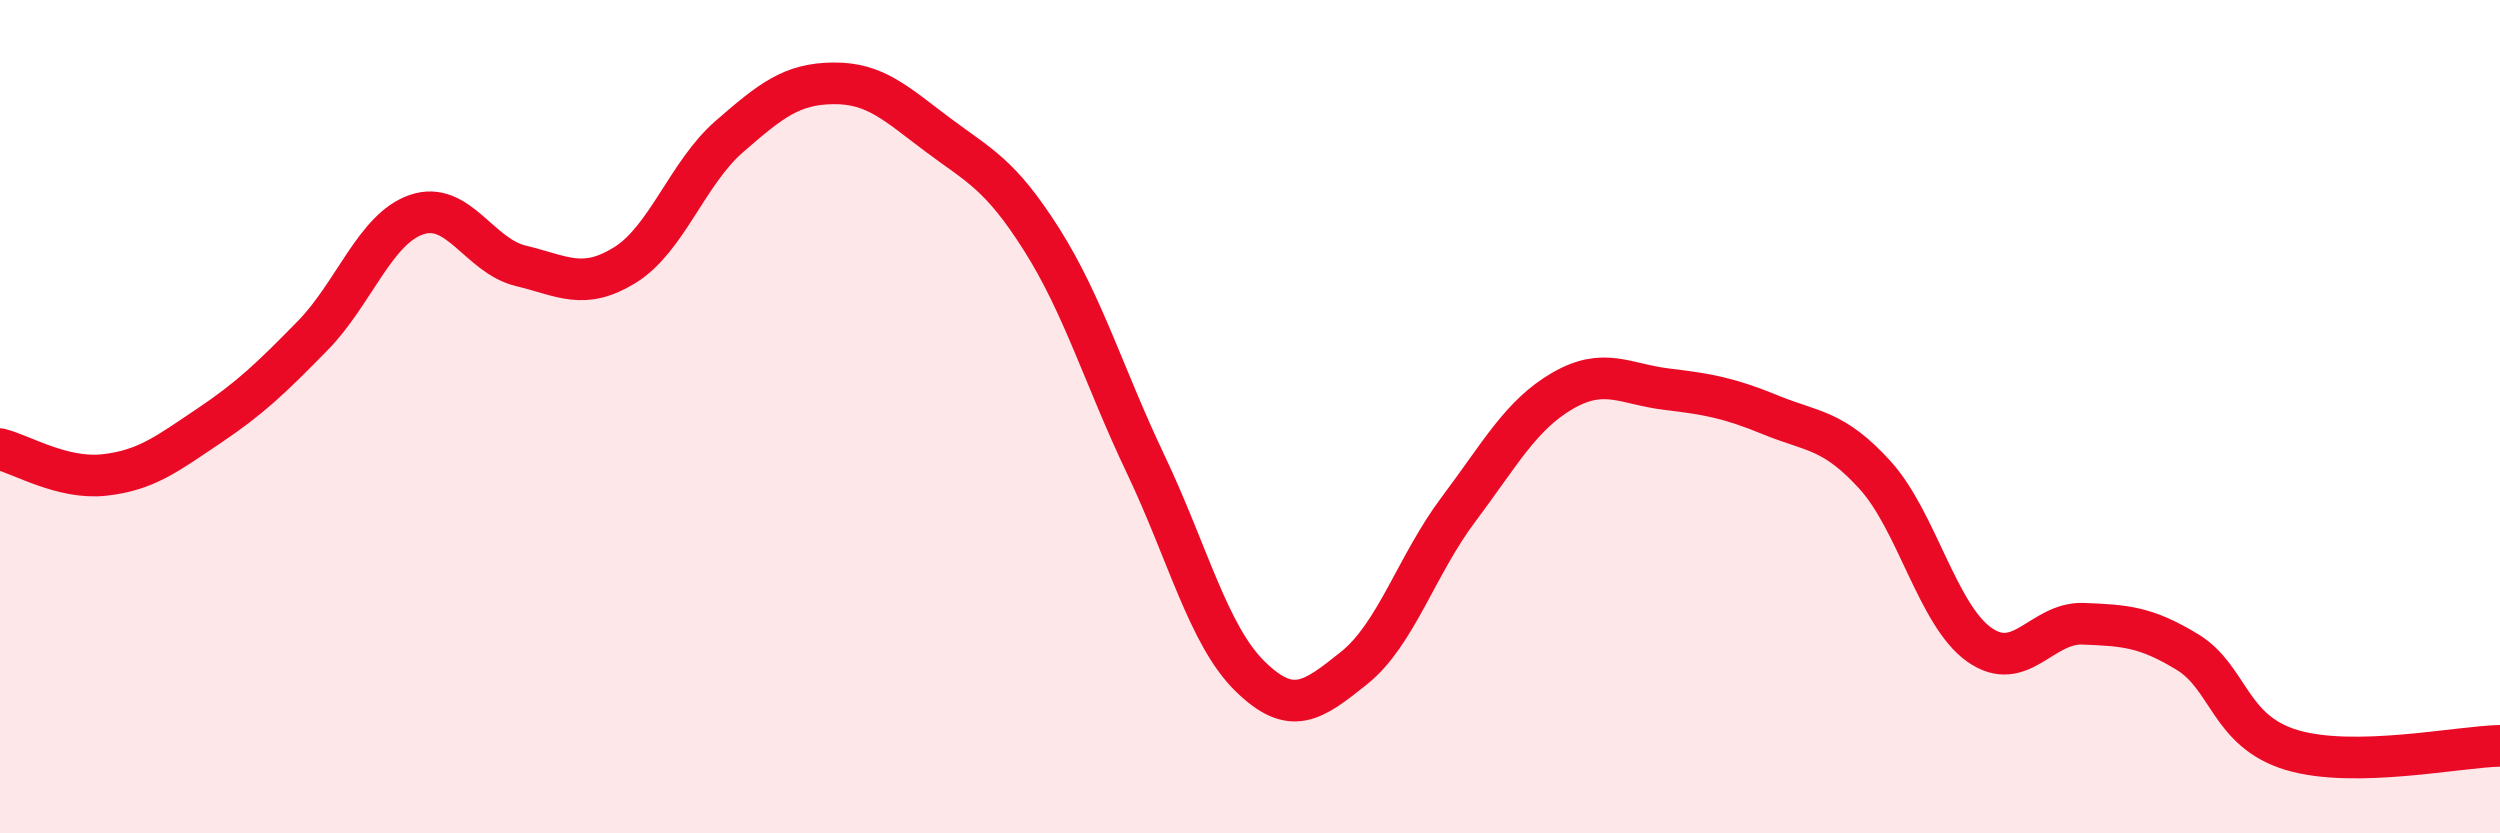
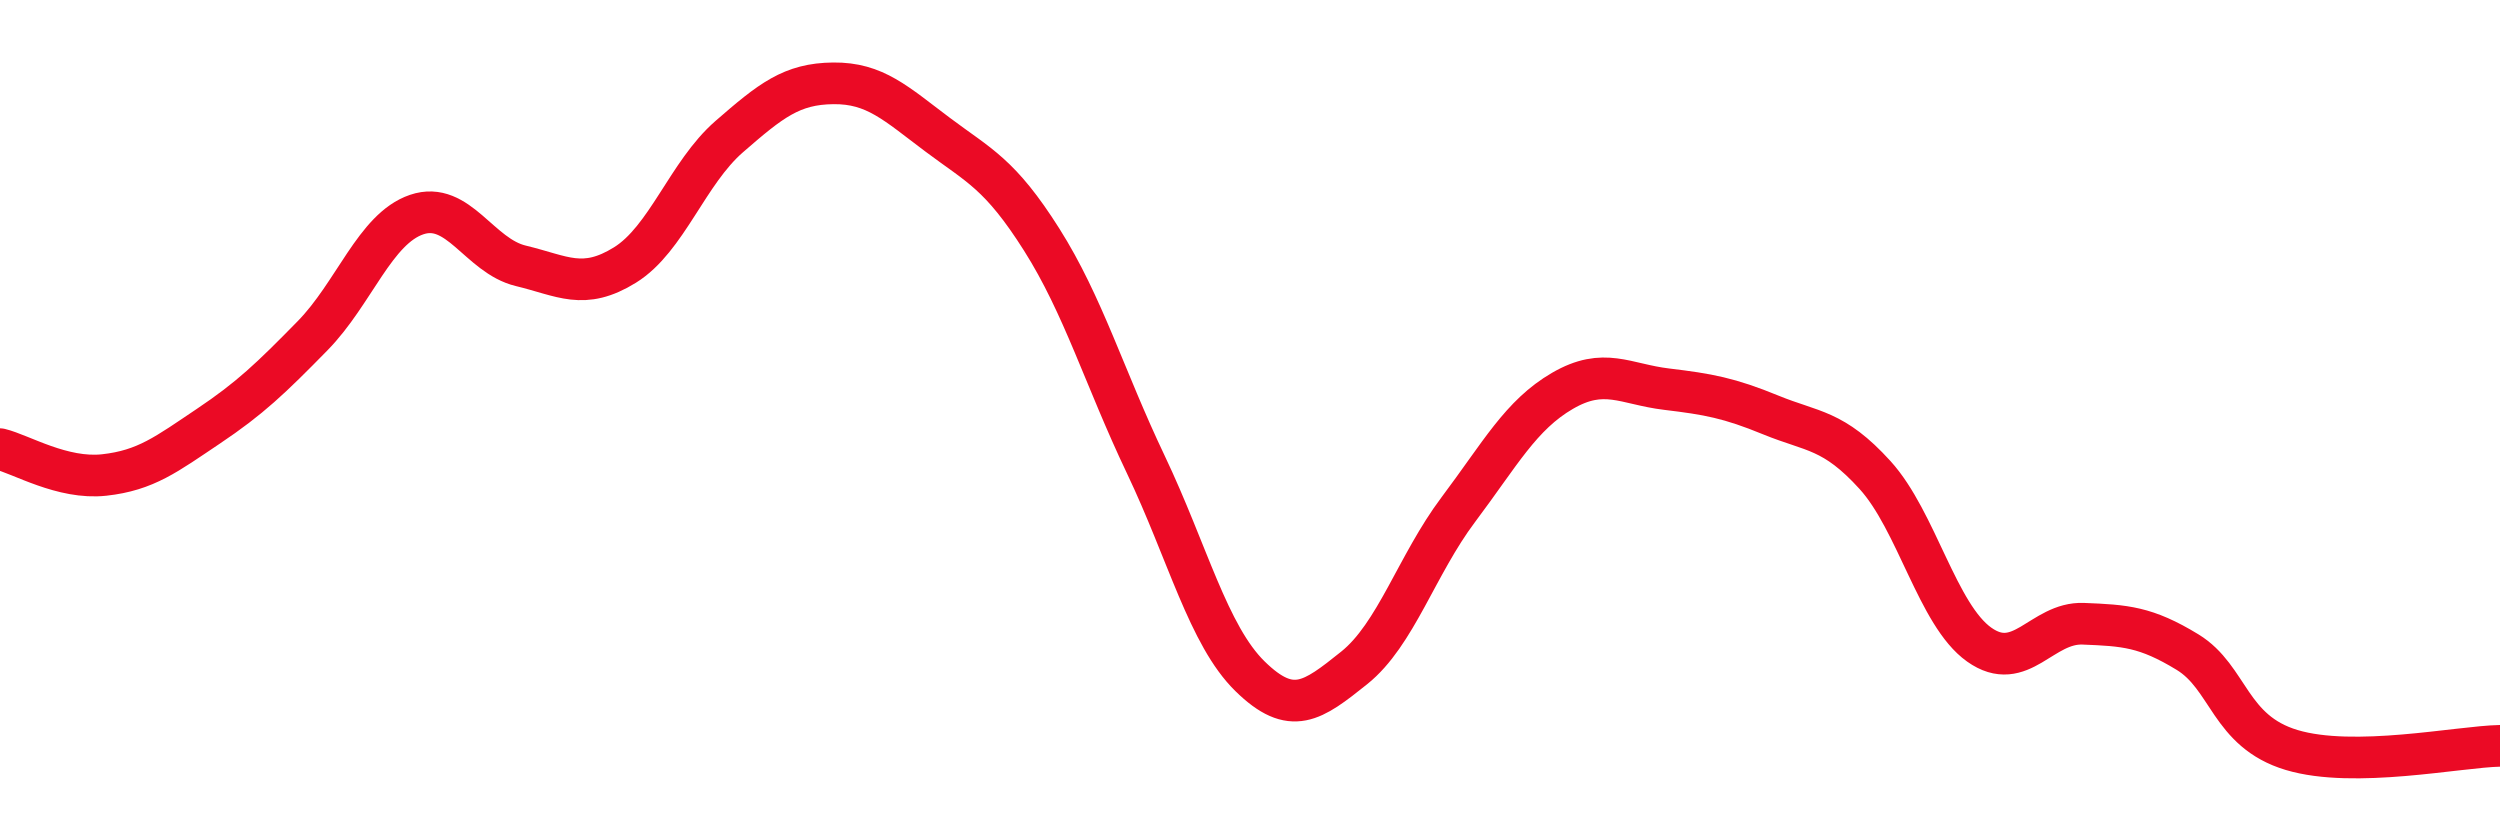
<svg xmlns="http://www.w3.org/2000/svg" width="60" height="20" viewBox="0 0 60 20">
-   <path d="M 0,10.78 C 0.5,10.9 1.5,11.51 2.5,11.4 C 3.5,11.29 4,10.9 5,10.23 C 6,9.56 6.5,9.08 7.5,8.06 C 8.5,7.04 9,5.49 10,5.15 C 11,4.81 11.5,6.14 12.5,6.38 C 13.5,6.62 14,6.98 15,6.36 C 16,5.74 16.5,4.15 17.5,3.28 C 18.5,2.41 19,2.01 20,2 C 21,1.99 21.5,2.48 22.5,3.23 C 23.5,3.98 24,4.17 25,5.75 C 26,7.33 26.5,9.05 27.5,11.15 C 28.5,13.25 29,15.25 30,16.23 C 31,17.21 31.5,16.83 32.5,16.03 C 33.5,15.23 34,13.56 35,12.23 C 36,10.9 36.5,9.96 37.5,9.38 C 38.5,8.8 39,9.22 40,9.34 C 41,9.46 41.5,9.55 42.5,9.96 C 43.5,10.37 44,10.3 45,11.4 C 46,12.5 46.5,14.76 47.5,15.47 C 48.5,16.18 49,14.93 50,14.97 C 51,15.01 51.5,15.04 52.5,15.65 C 53.5,16.26 53.5,17.55 55,18 C 56.5,18.45 59,17.92 60,17.9L60 20L0 20Z" fill="#EB0A25" opacity="0.1" stroke-linecap="round" stroke-linejoin="round" />
  <path d="M 0,10.78 C 0.5,10.9 1.5,11.51 2.5,11.4 C 3.5,11.29 4,10.9 5,10.23 C 6,9.56 6.5,9.08 7.5,8.06 C 8.5,7.04 9,5.49 10,5.15 C 11,4.81 11.5,6.14 12.5,6.38 C 13.5,6.62 14,6.98 15,6.36 C 16,5.74 16.5,4.15 17.5,3.28 C 18.5,2.41 19,2.01 20,2 C 21,1.99 21.5,2.48 22.5,3.23 C 23.5,3.98 24,4.17 25,5.75 C 26,7.33 26.5,9.05 27.5,11.15 C 28.5,13.25 29,15.25 30,16.23 C 31,17.21 31.5,16.83 32.5,16.03 C 33.5,15.23 34,13.56 35,12.23 C 36,10.9 36.5,9.96 37.5,9.38 C 38.5,8.8 39,9.22 40,9.34 C 41,9.46 41.5,9.55 42.5,9.96 C 43.5,10.37 44,10.3 45,11.4 C 46,12.5 46.5,14.76 47.5,15.47 C 48.5,16.18 49,14.93 50,14.97 C 51,15.01 51.5,15.04 52.5,15.65 C 53.5,16.26 53.5,17.55 55,18 C 56.5,18.45 59,17.92 60,17.9" stroke="#EB0A25" stroke-width="1" fill="none" stroke-linecap="round" stroke-linejoin="round" />
</svg>